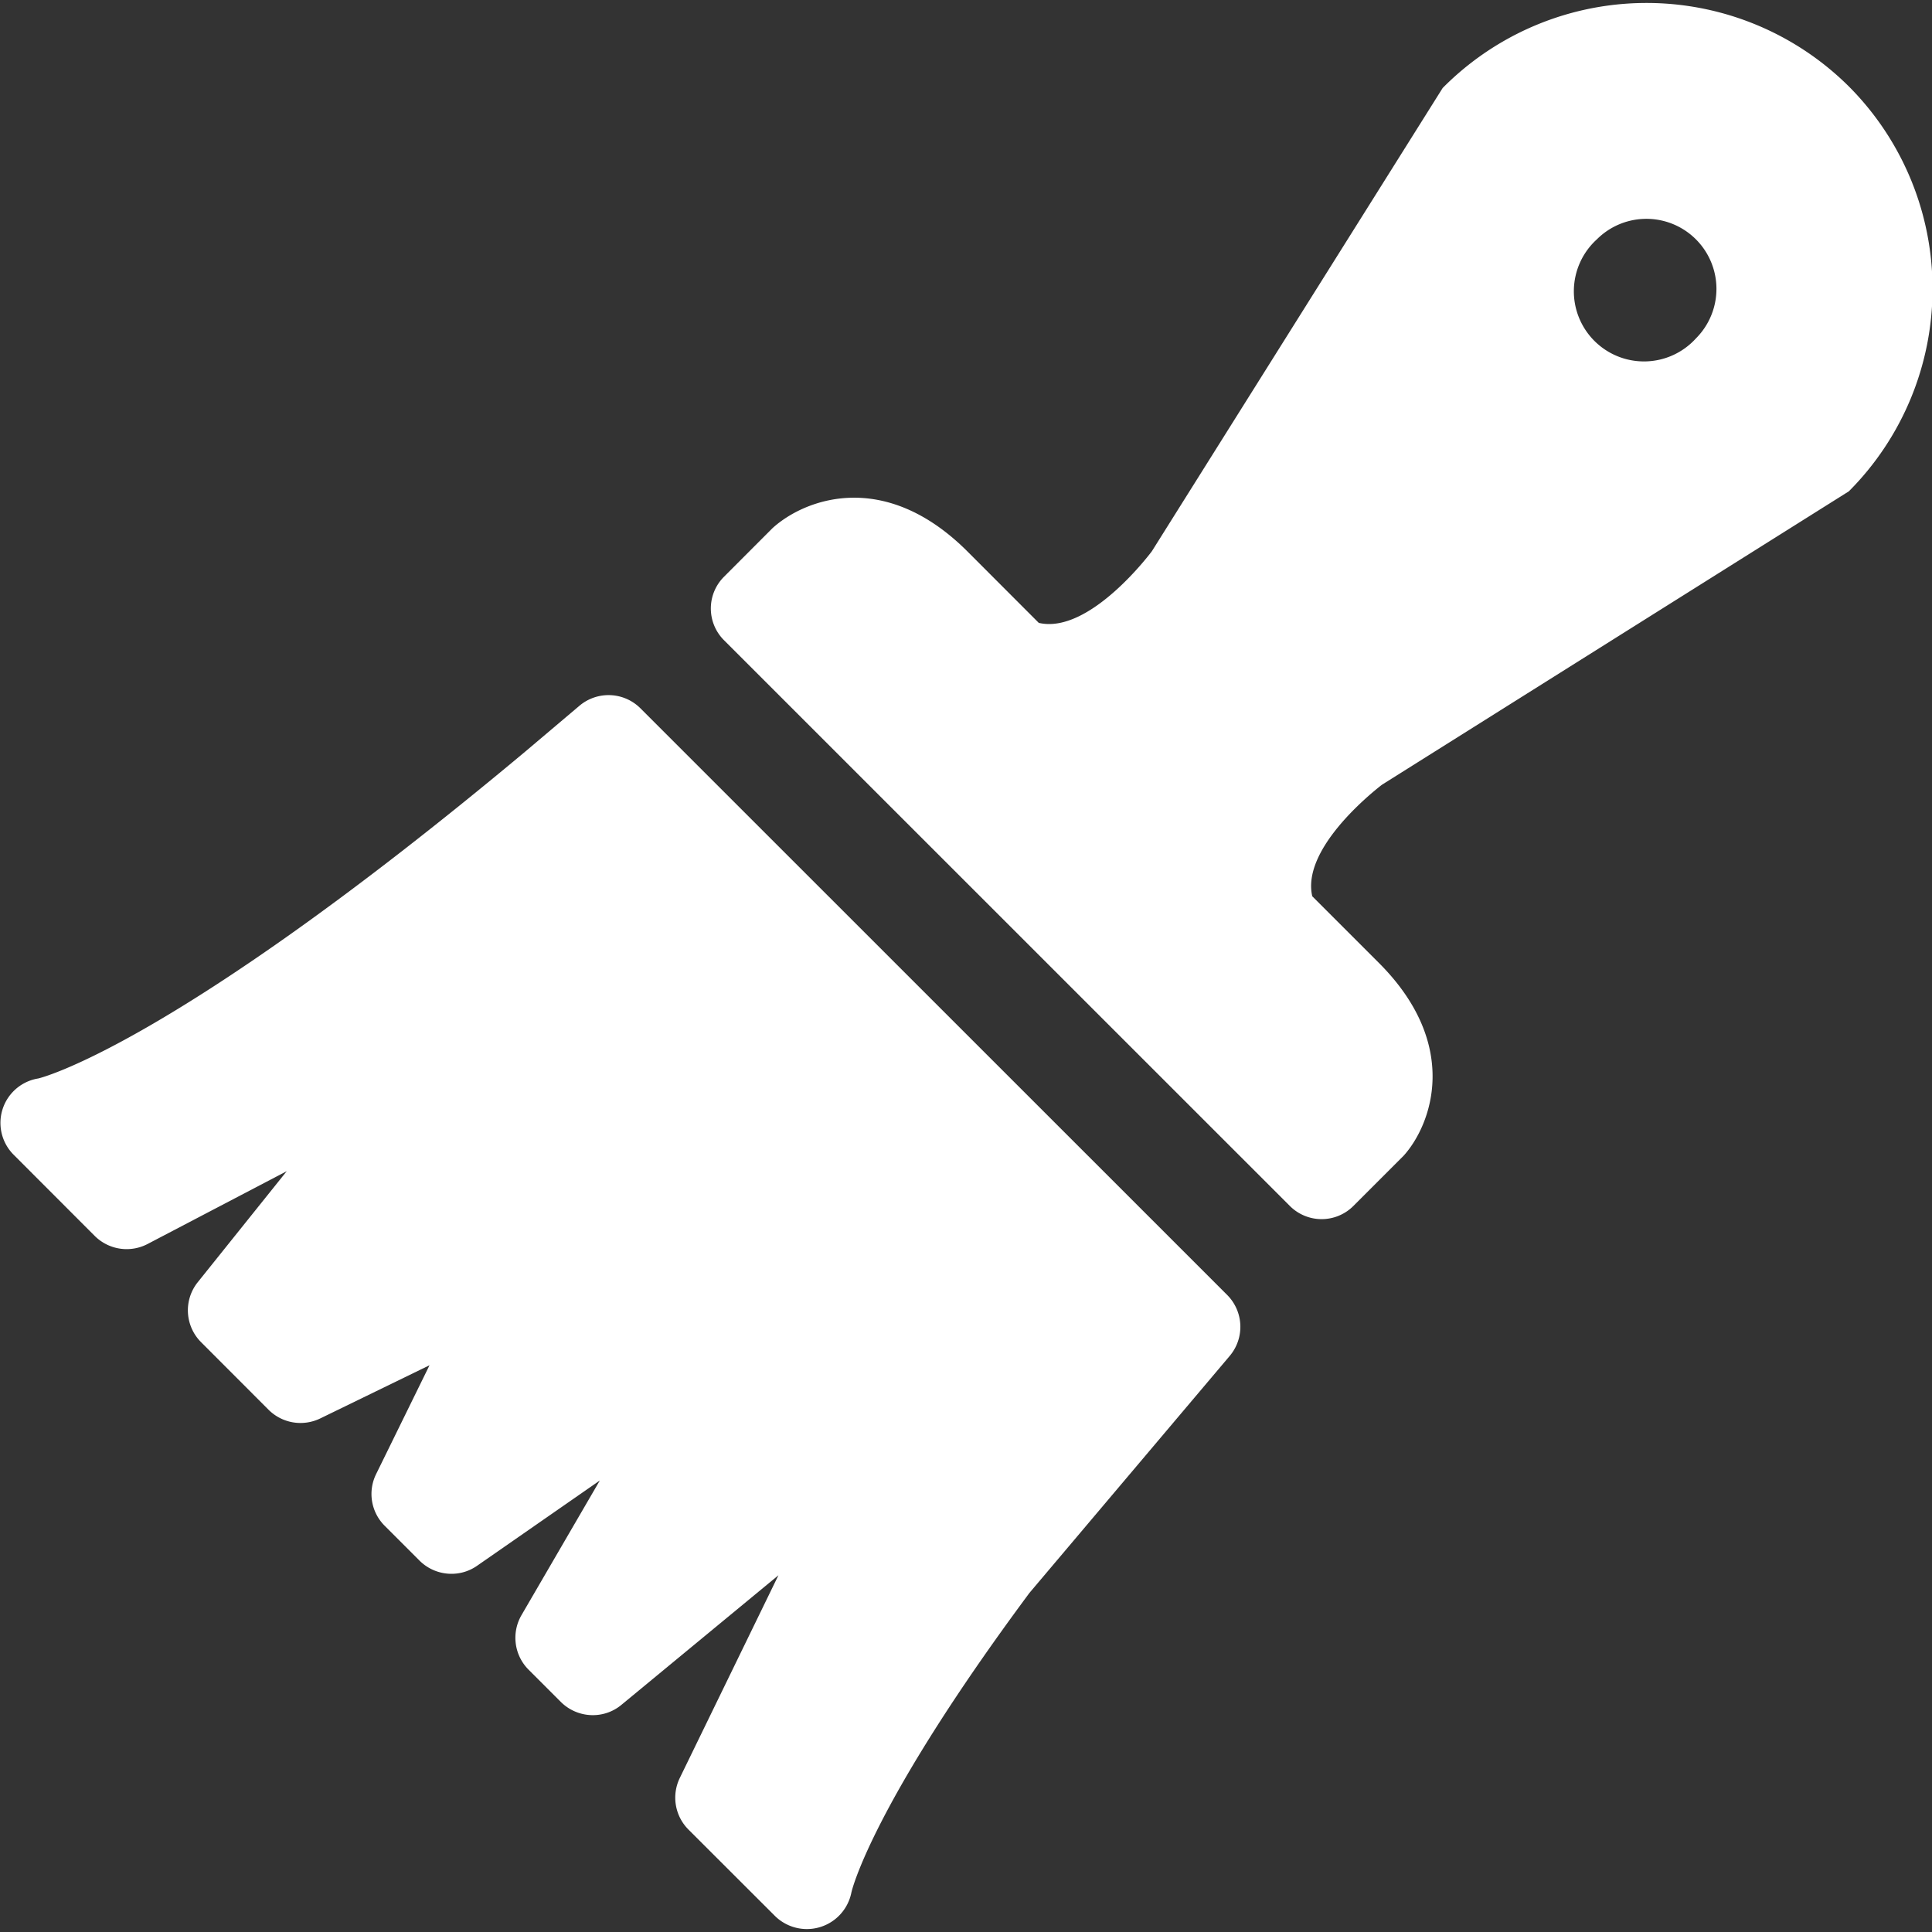
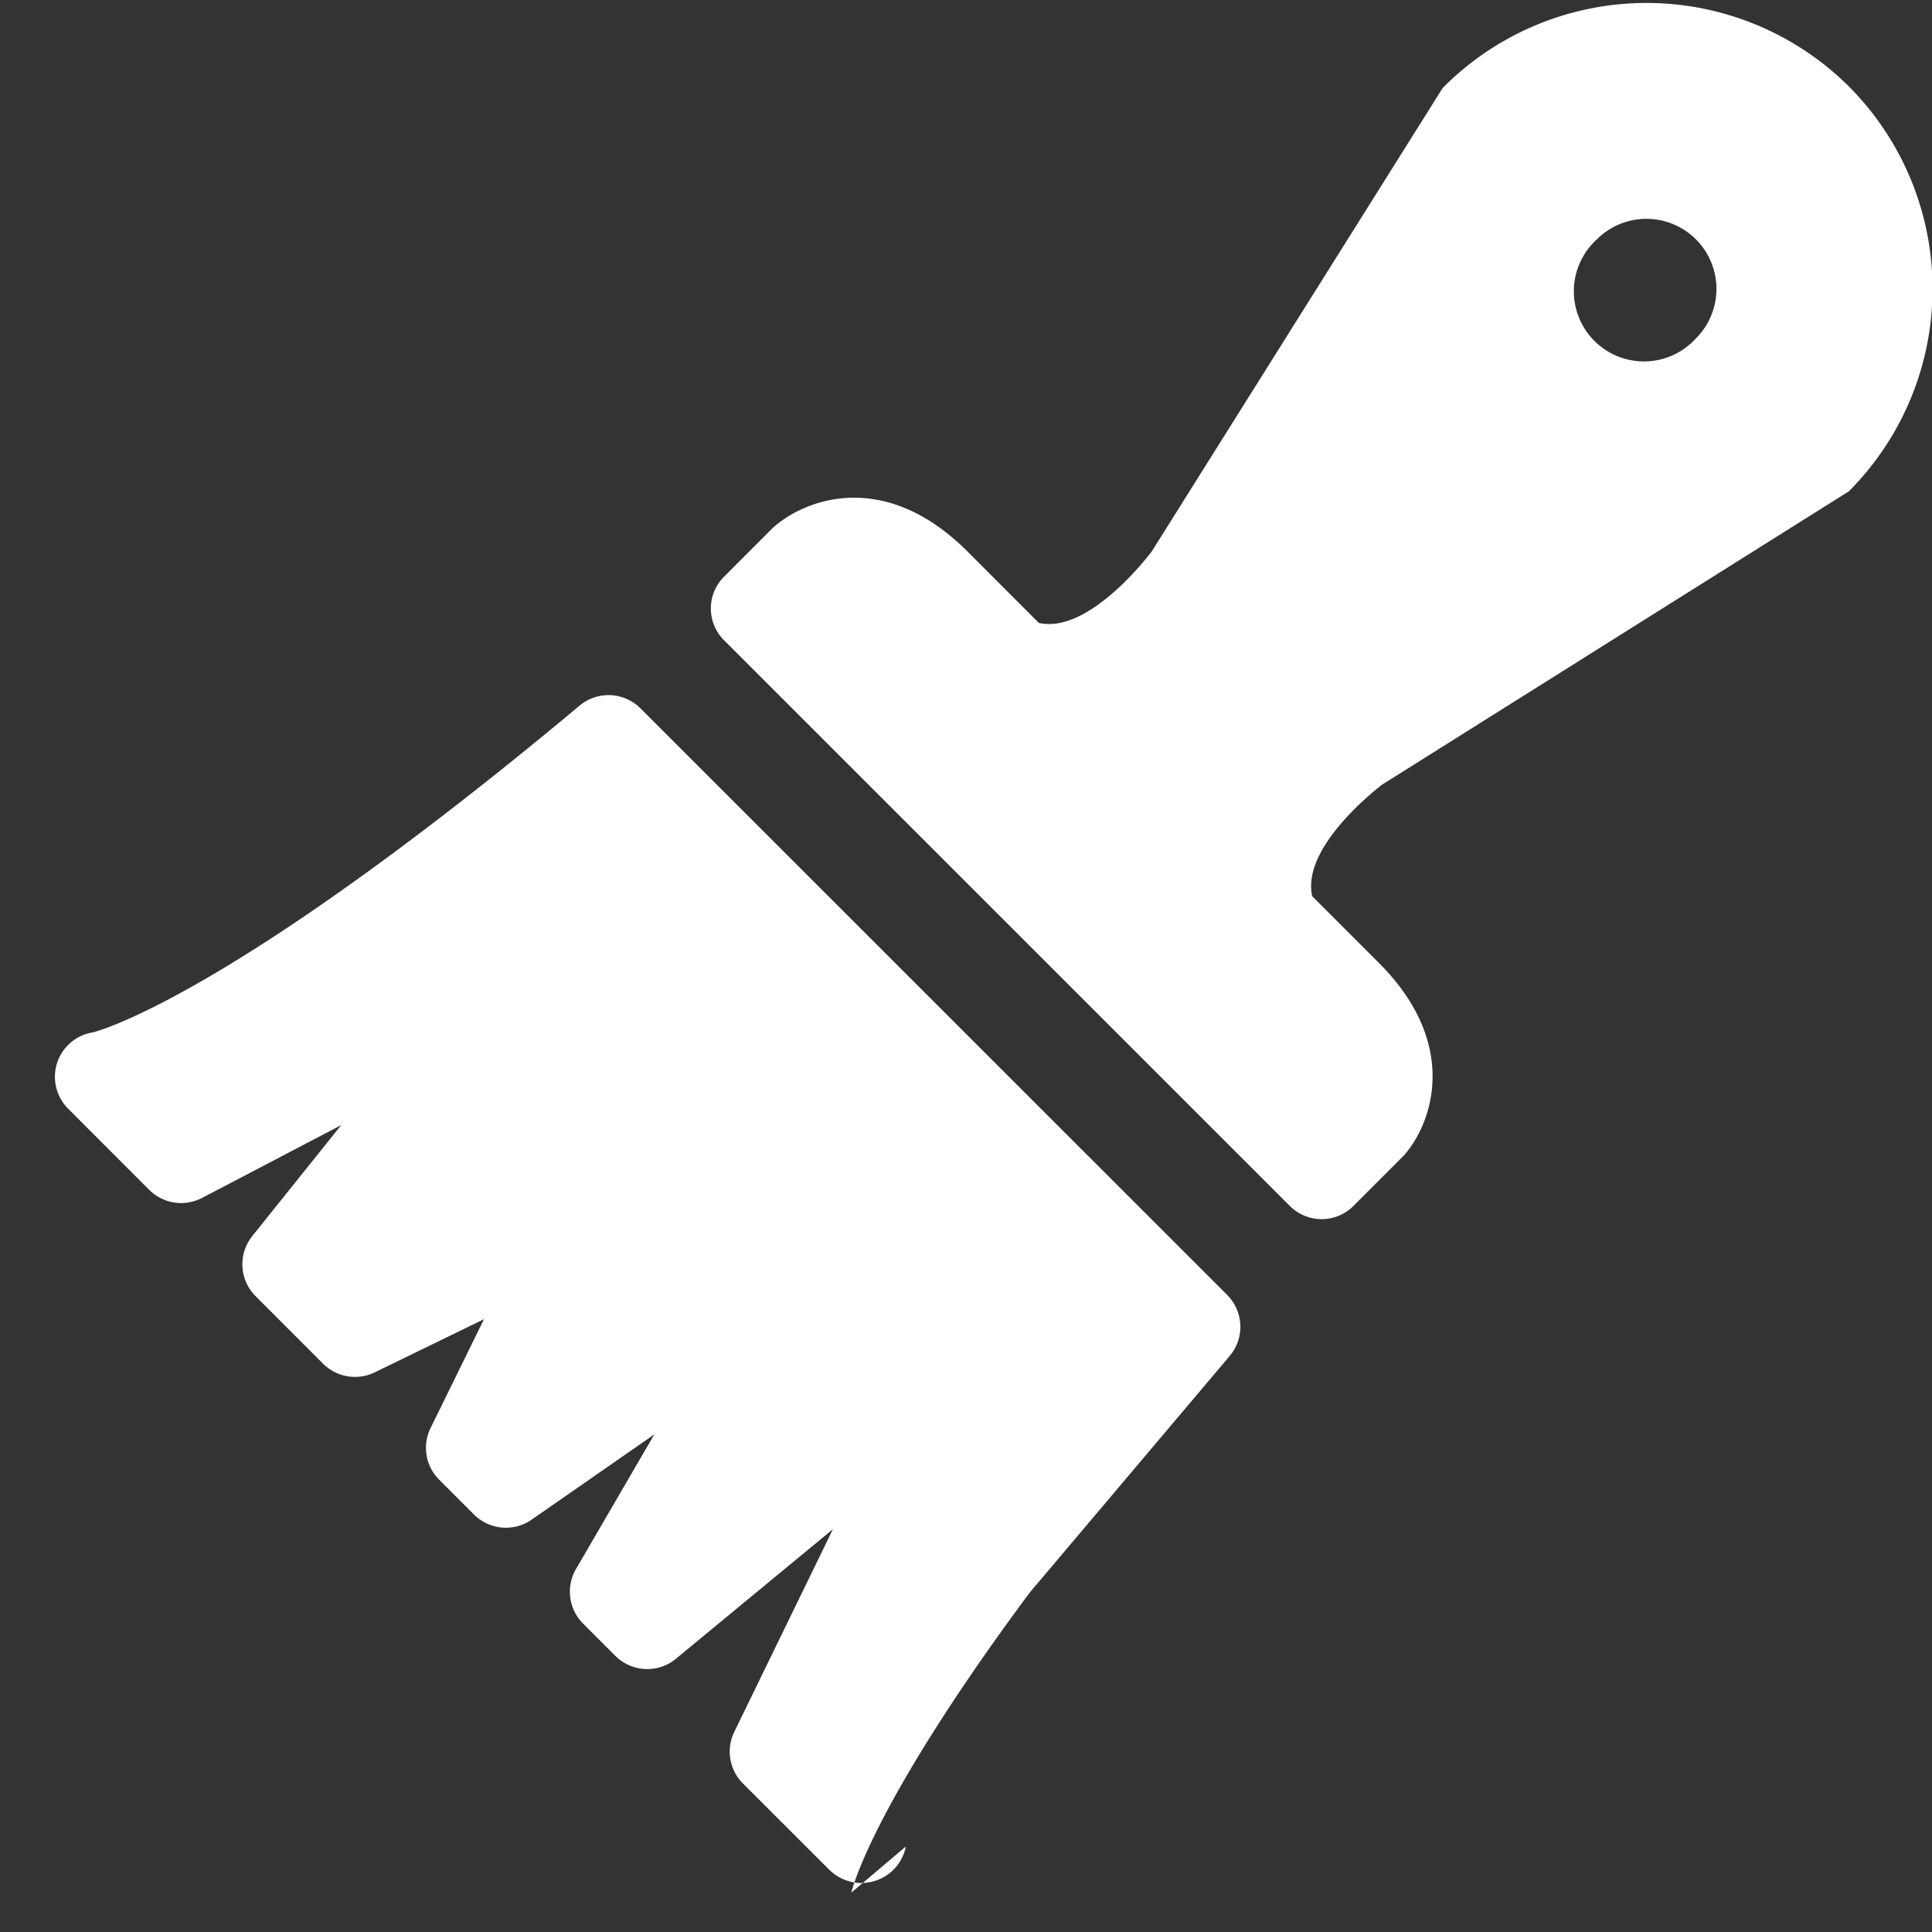
<svg xmlns="http://www.w3.org/2000/svg" class="icon" width="32px" height="32.00px" viewBox="0 0 1024 1024" version="1.1">
  <rect x="0" y="0" width="1024" height="1024" fill="#333333" stroke="none" />
-   <path d="M451.246 1003.11c0.051-0.41 10.138-45.363 94.413-158.874l106.138-125.594a23.91 23.91 0 0 0-1.382-32.307L339.476 375.45a23.91 23.91 0 0 0-32.358-1.382l-28.877 24.422c-188.16 157.184-257.792 173.056-257.894 173.107a23.859 23.859 0 0 0-13.056 40.499l42.906 42.957a23.962 23.962 0 0 0 28.006 4.301l73.779-38.605-47.155 58.829a23.859 23.859 0 0 0 1.741 31.795l35.789 35.84a23.962 23.962 0 0 0 27.341 4.608l57.958-28.211-28.314 57.702a23.808 23.808 0 0 0 4.557 27.392l18.483 18.483c8.141 8.09 20.992 9.318 30.464 2.714l65.075-45.21-41.523 71.373a23.91 23.91 0 0 0 3.738 28.877l17.101 17.101c8.755 8.704 22.63 9.421 32.102 1.587l83.251-68.71-52.275 107.418a23.91 23.91 0 0 0 4.608 27.392l45.926 45.875a24.064 24.064 0 0 0 40.397-12.493z m0 0M383.816 339.405l299.776 299.725a23.808 23.808 0 0 0 33.792 0l26.522-26.522c14.643-16.179 30.771-58.522-13.21-102.4l-35.174-35.174c-5.683-24.678 30.31-53.965 36.915-59.085l247.501-155.546a151.962 151.962 0 0 0 0-214.579 152.064 152.064 0 0 0-215.296 0.819l-154.112 245.504s-32.819 44.288-59.955 37.99l-37.786-37.837c-44.032-43.981-86.272-27.853-103.322-12.39l-25.651 25.702a23.757 23.757 0 0 0 0 33.792z m462.541-212.531a37.069 37.069 0 1 1 52.531 52.48 37.171 37.171 0 1 1-52.531-52.48z m0 0" fill="#ffffff" />
+   <path d="M451.246 1003.11c0.051-0.41 10.138-45.363 94.413-158.874l106.138-125.594a23.91 23.91 0 0 0-1.382-32.307L339.476 375.45a23.91 23.91 0 0 0-32.358-1.382c-188.16 157.184-257.792 173.056-257.894 173.107a23.859 23.859 0 0 0-13.056 40.499l42.906 42.957a23.962 23.962 0 0 0 28.006 4.301l73.779-38.605-47.155 58.829a23.859 23.859 0 0 0 1.741 31.795l35.789 35.84a23.962 23.962 0 0 0 27.341 4.608l57.958-28.211-28.314 57.702a23.808 23.808 0 0 0 4.557 27.392l18.483 18.483c8.141 8.09 20.992 9.318 30.464 2.714l65.075-45.21-41.523 71.373a23.91 23.91 0 0 0 3.738 28.877l17.101 17.101c8.755 8.704 22.63 9.421 32.102 1.587l83.251-68.71-52.275 107.418a23.91 23.91 0 0 0 4.608 27.392l45.926 45.875a24.064 24.064 0 0 0 40.397-12.493z m0 0M383.816 339.405l299.776 299.725a23.808 23.808 0 0 0 33.792 0l26.522-26.522c14.643-16.179 30.771-58.522-13.21-102.4l-35.174-35.174c-5.683-24.678 30.31-53.965 36.915-59.085l247.501-155.546a151.962 151.962 0 0 0 0-214.579 152.064 152.064 0 0 0-215.296 0.819l-154.112 245.504s-32.819 44.288-59.955 37.99l-37.786-37.837c-44.032-43.981-86.272-27.853-103.322-12.39l-25.651 25.702a23.757 23.757 0 0 0 0 33.792z m462.541-212.531a37.069 37.069 0 1 1 52.531 52.48 37.171 37.171 0 1 1-52.531-52.48z m0 0" fill="#ffffff" />
</svg>